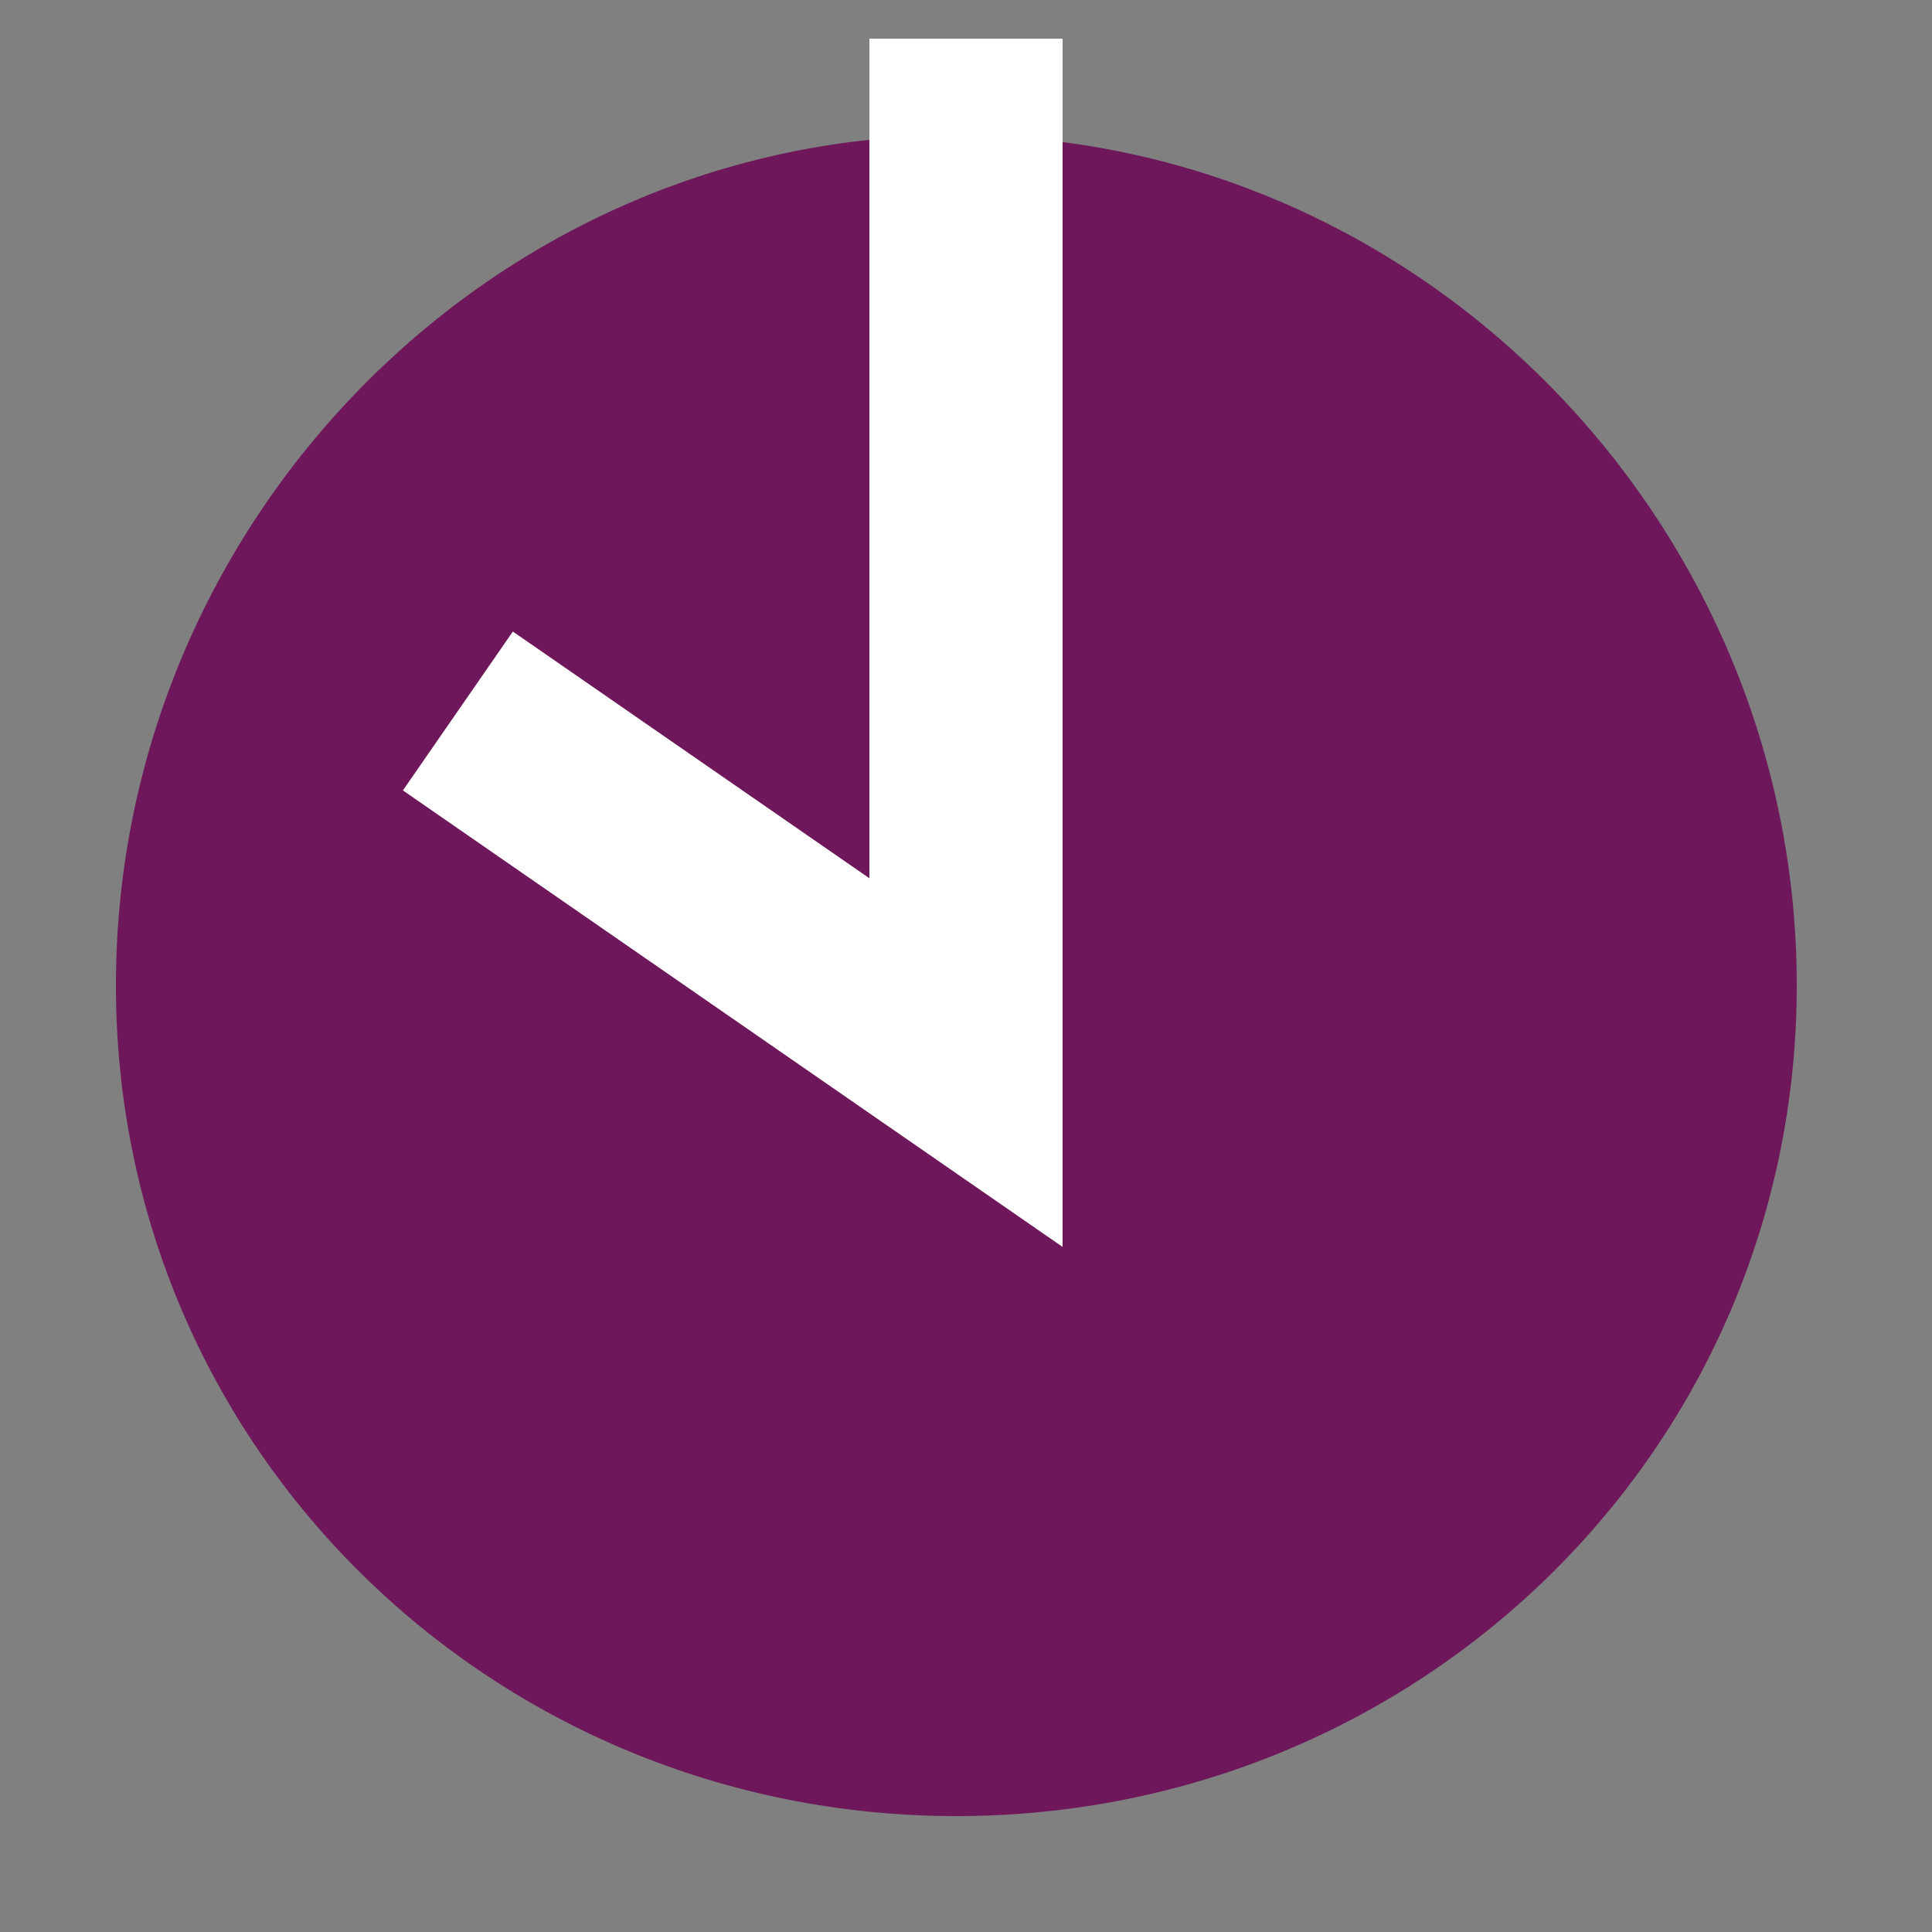
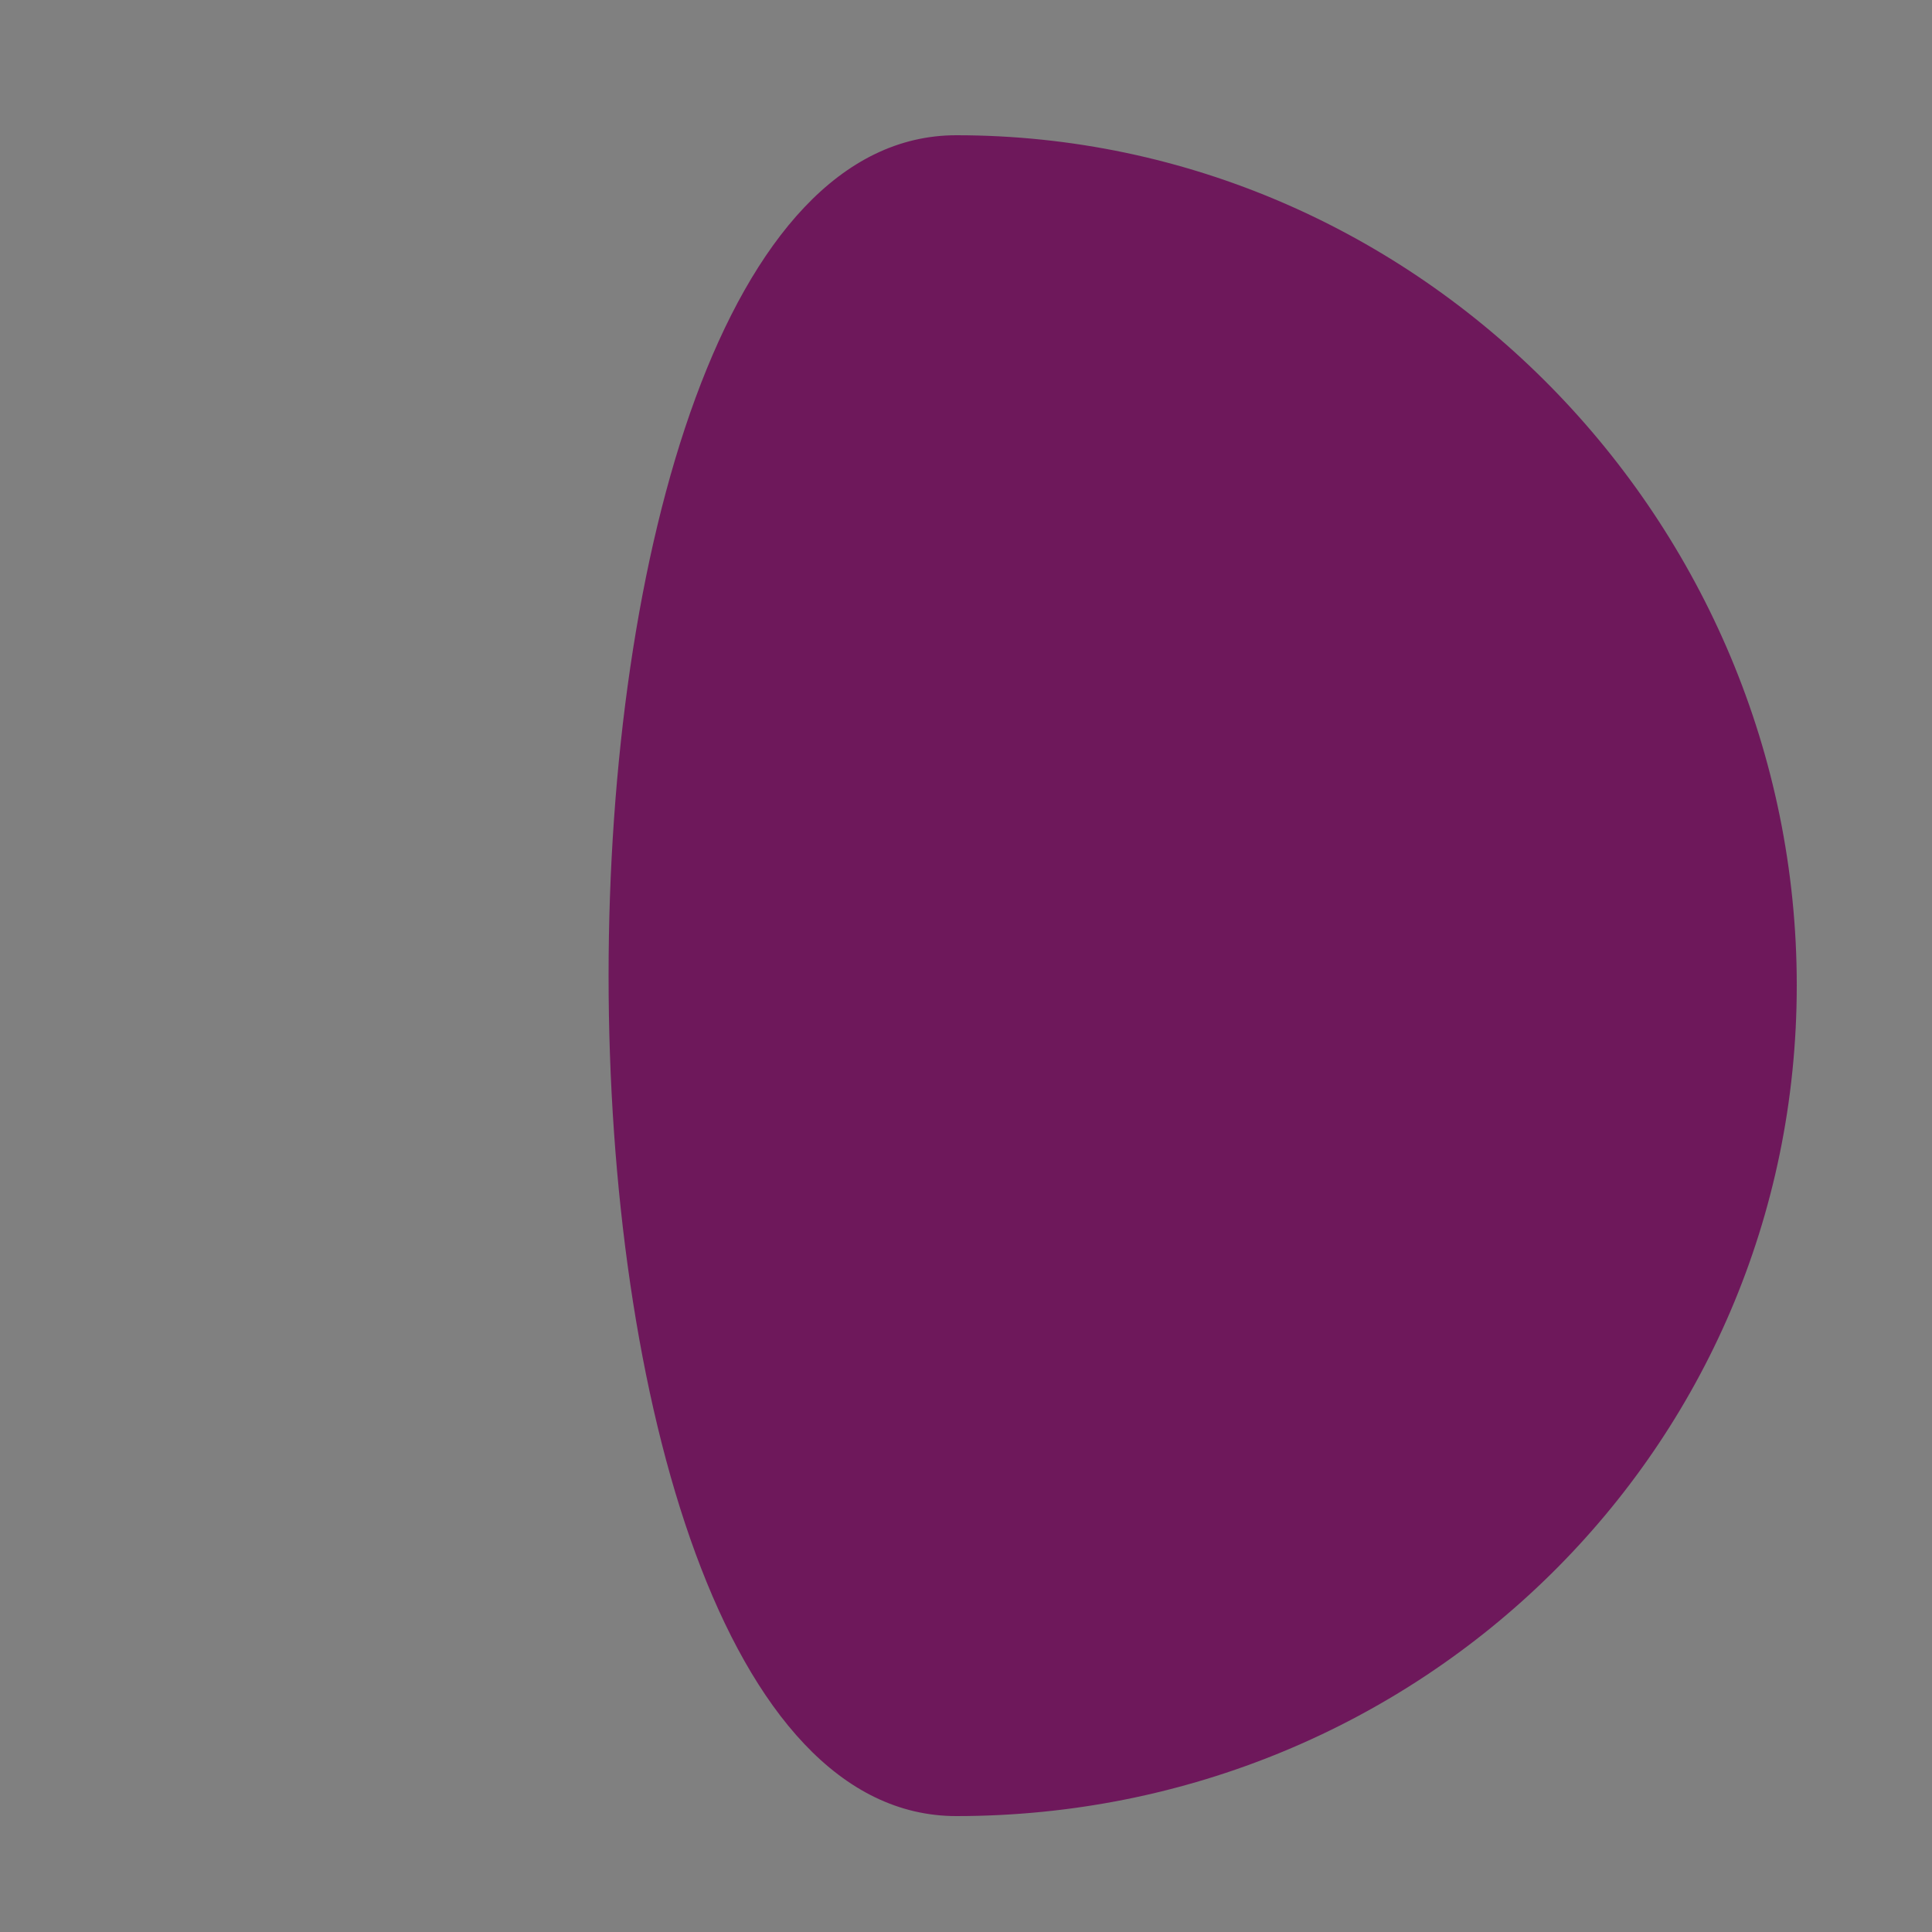
<svg xmlns="http://www.w3.org/2000/svg" id="Layer_1" x="0px" y="0px" viewBox="0 0 100 100" xml:space="preserve">
  <rect x="0" y="0" width="100" height="100" fill="#808080" stroke="none" />
  <g>
-     <path fill="#6E185B" d="M93,51c0,24-19.5,43-43.5,43S6,75,6,51S25.5,7,49.5,7S93,27,93,51z" />
+     <path fill="#6E185B" d="M93,51c0,24-19.5,43-43.5,43S25.5,7,49.5,7S93,27,93,51z" />
  </g>
-   <polyline fill="none" stroke="#FFFFFF" stroke-width="10" stroke-miterlimit="10" points="50,2 50,55 23.7,36.8 " />
</svg>